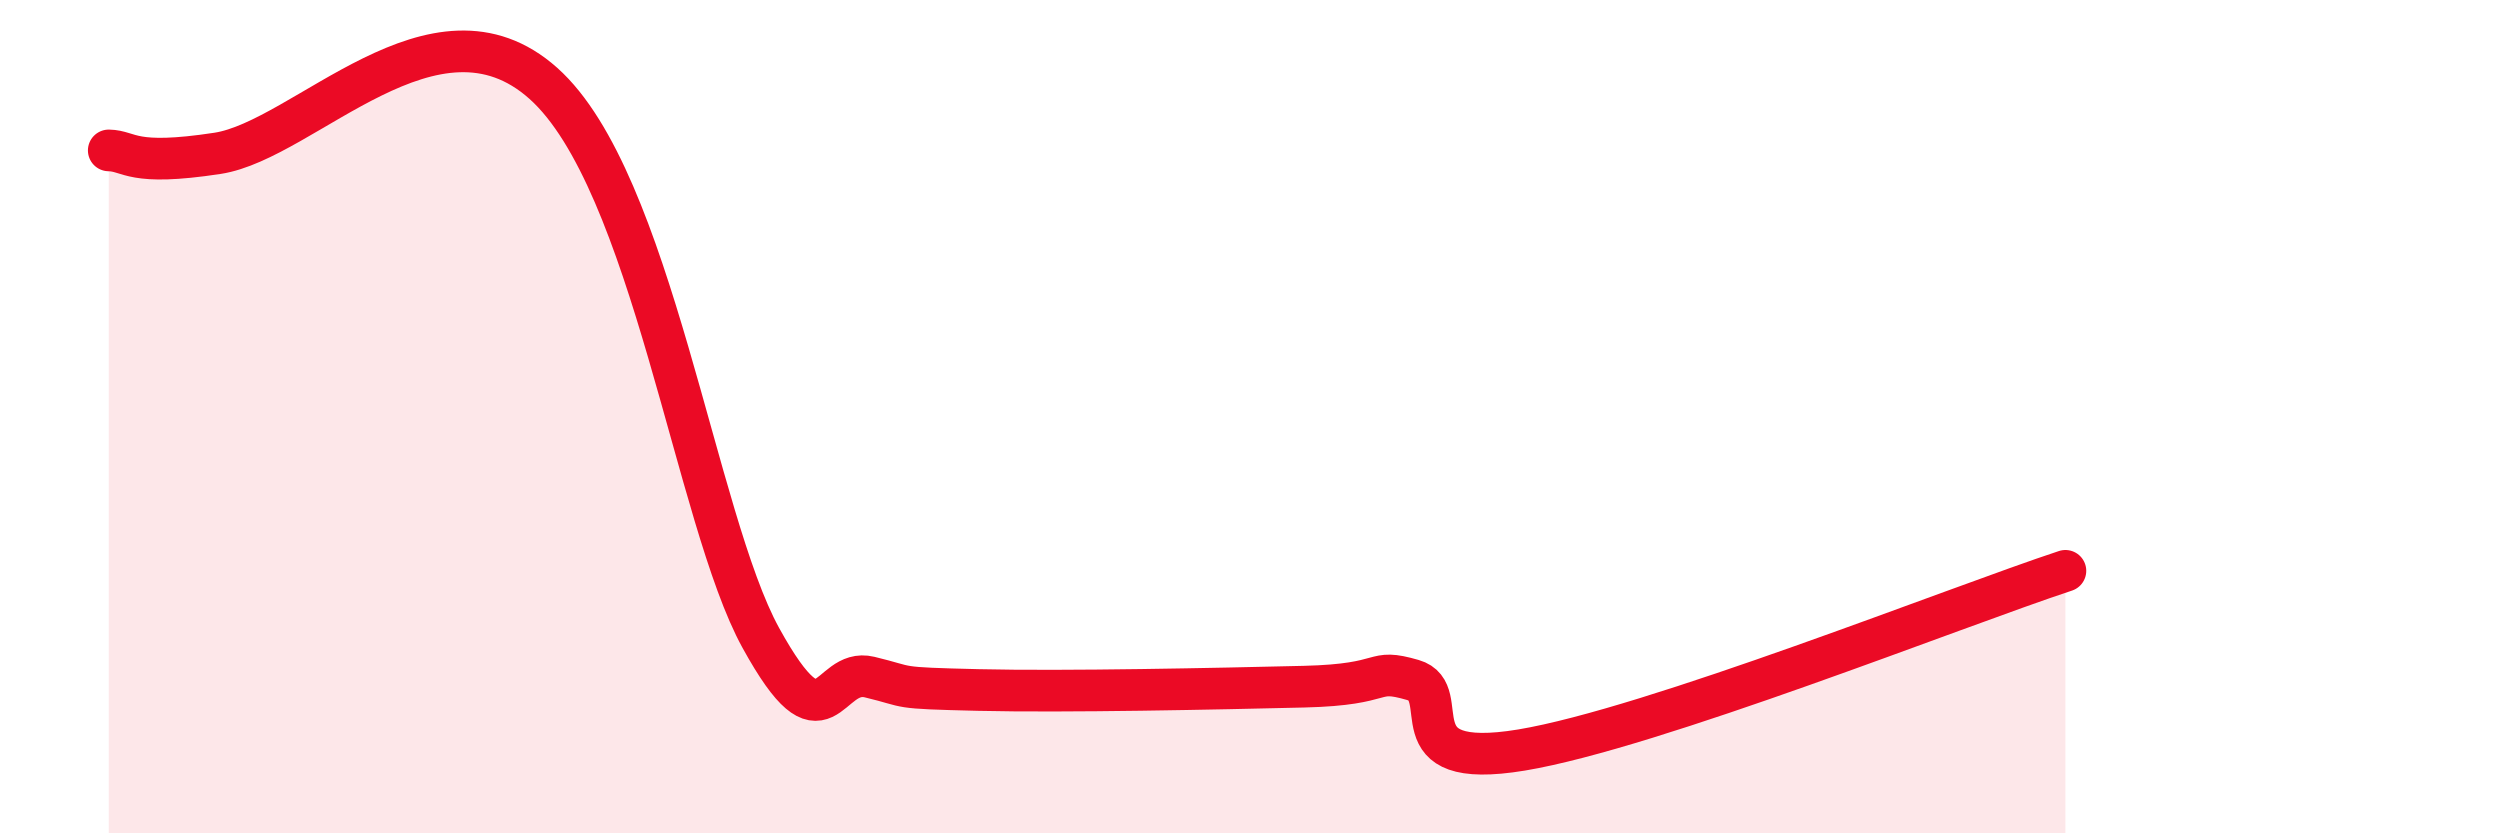
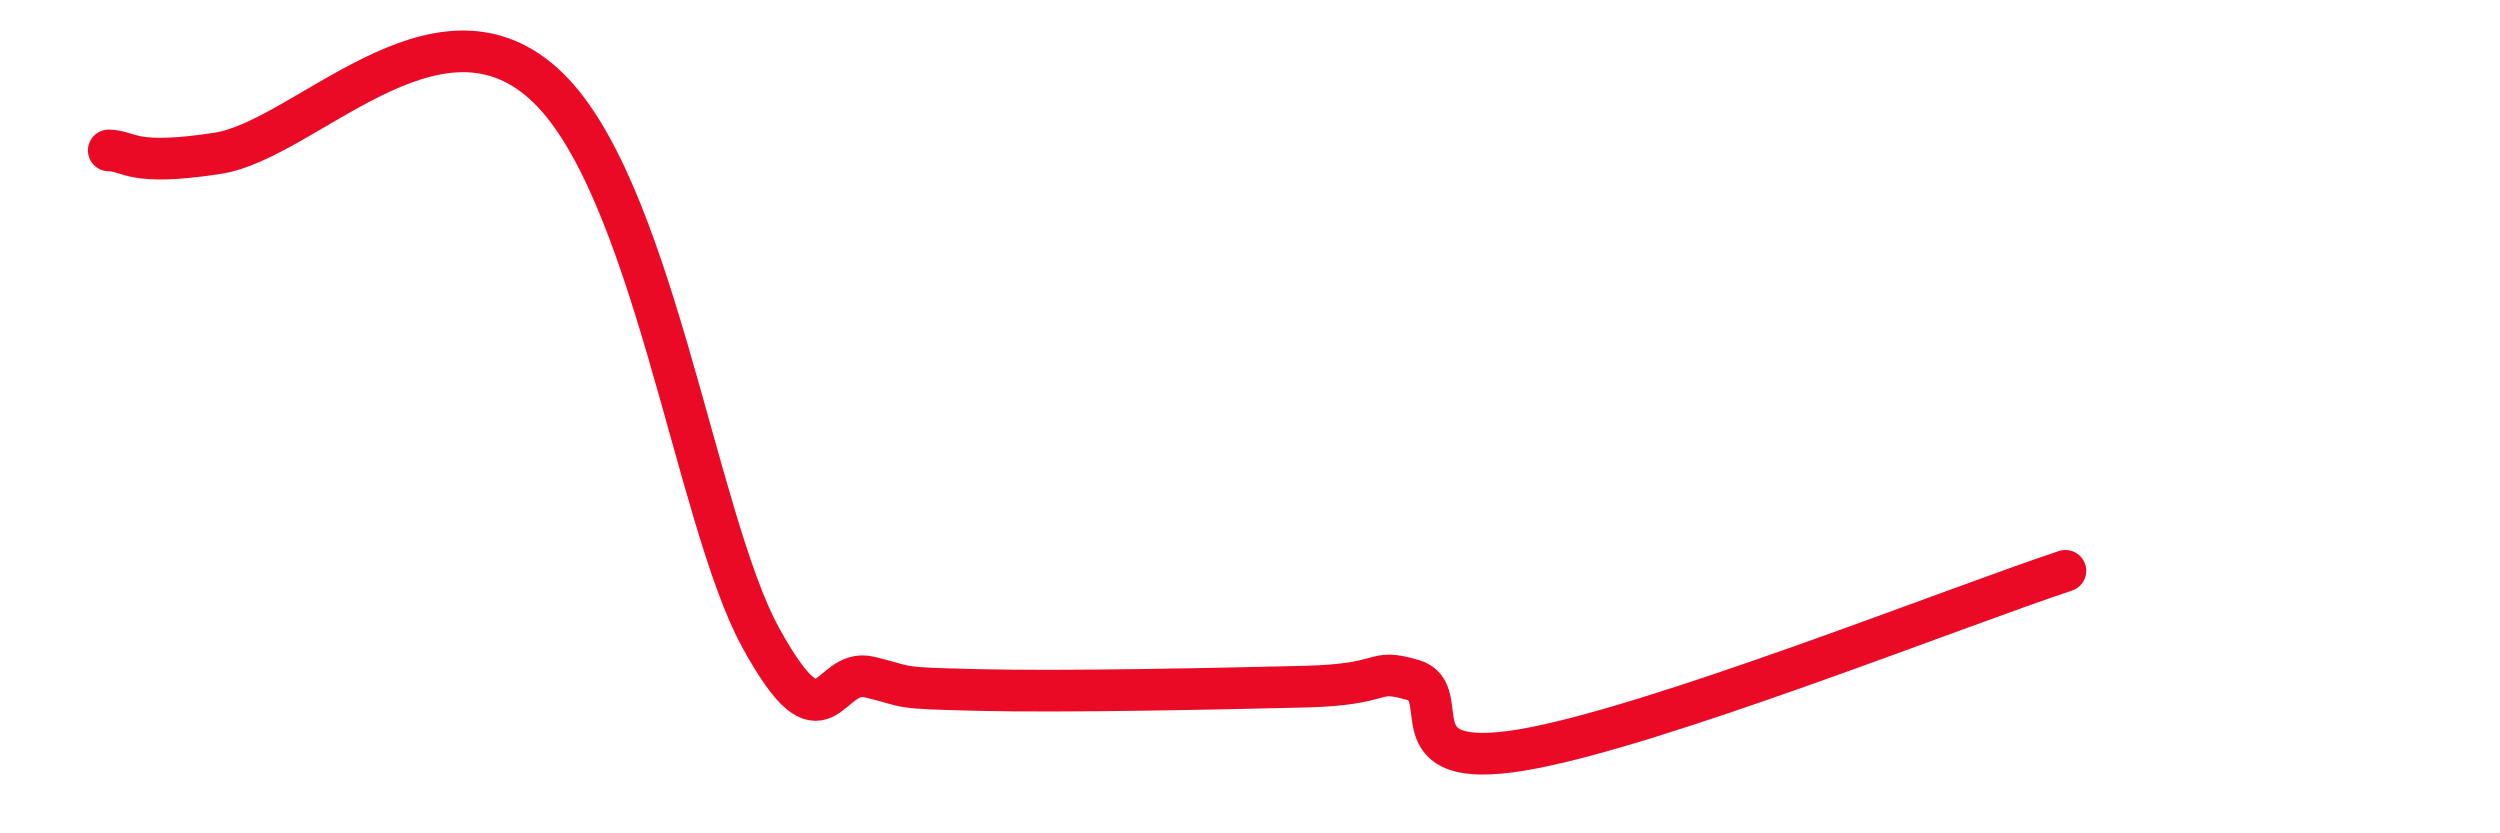
<svg xmlns="http://www.w3.org/2000/svg" width="60" height="20" viewBox="0 0 60 20">
-   <path d="M 2.61,3.61 C 3.13,3.62 3.13,4 5.22,3.68 C 7.31,3.36 10.43,-0.33 13.04,2 C 15.65,4.33 16.69,12.46 18.26,15.31 C 19.83,18.16 19.83,16 20.87,16.25 C 21.91,16.5 21.39,16.51 23.48,16.56 C 25.57,16.61 29.21,16.53 31.3,16.48 C 33.39,16.43 32.87,16.02 33.91,16.32 C 34.95,16.62 33.39,18.52 36.52,18 C 39.65,17.48 46.96,14.56 49.57,13.7L49.57 20L2.61 20Z" fill="#EB0A25" opacity="0.1" stroke-linecap="round" stroke-linejoin="round" />
  <path d="M 2.61,3.61 C 3.13,3.62 3.13,4 5.22,3.68 C 7.31,3.36 10.43,-0.33 13.04,2 C 15.65,4.33 16.69,12.46 18.26,15.31 C 19.83,18.16 19.83,16 20.87,16.25 C 21.91,16.5 21.39,16.51 23.48,16.56 C 25.57,16.61 29.21,16.53 31.3,16.48 C 33.39,16.43 32.87,16.02 33.91,16.32 C 34.95,16.62 33.39,18.52 36.52,18 C 39.65,17.48 46.96,14.56 49.57,13.7" stroke="#EB0A25" stroke-width="1" fill="none" stroke-linecap="round" stroke-linejoin="round" />
</svg>